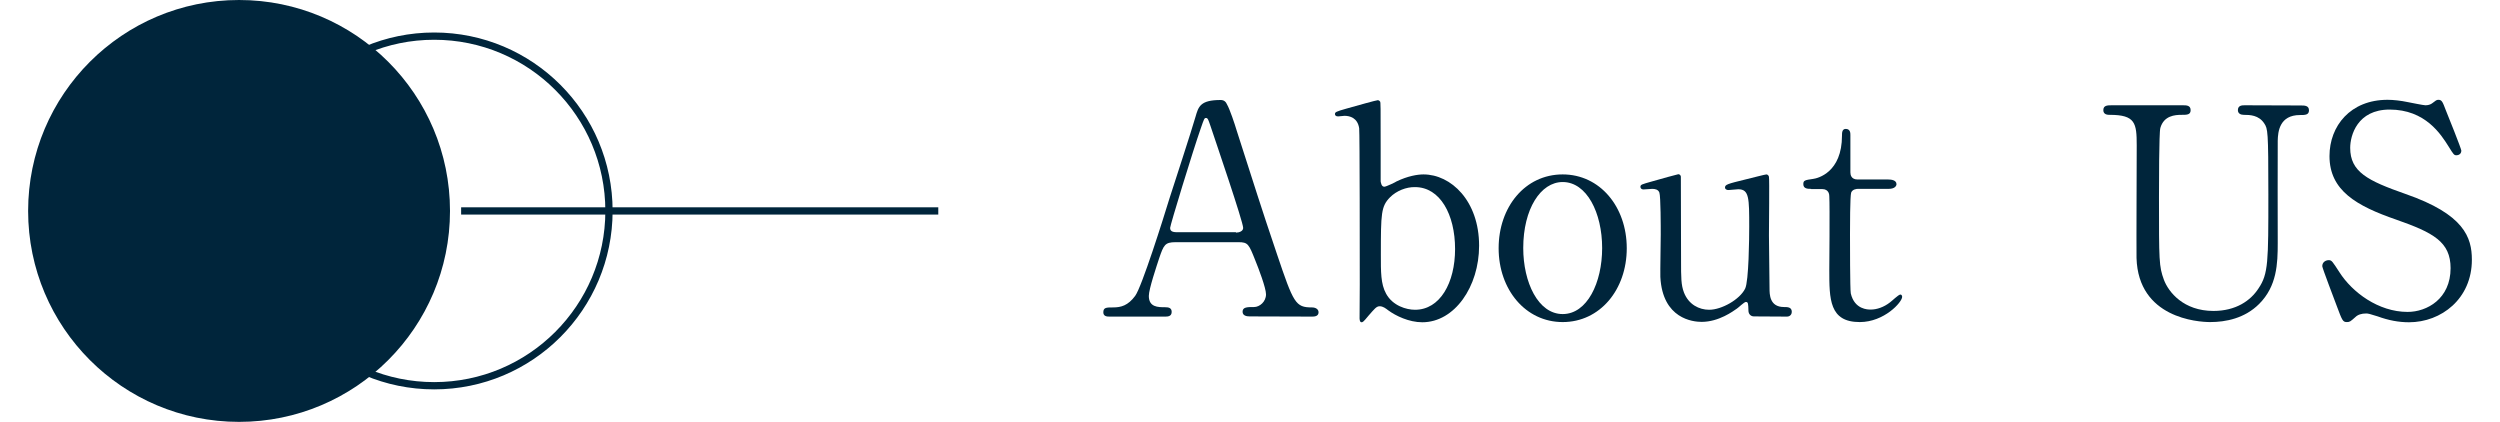
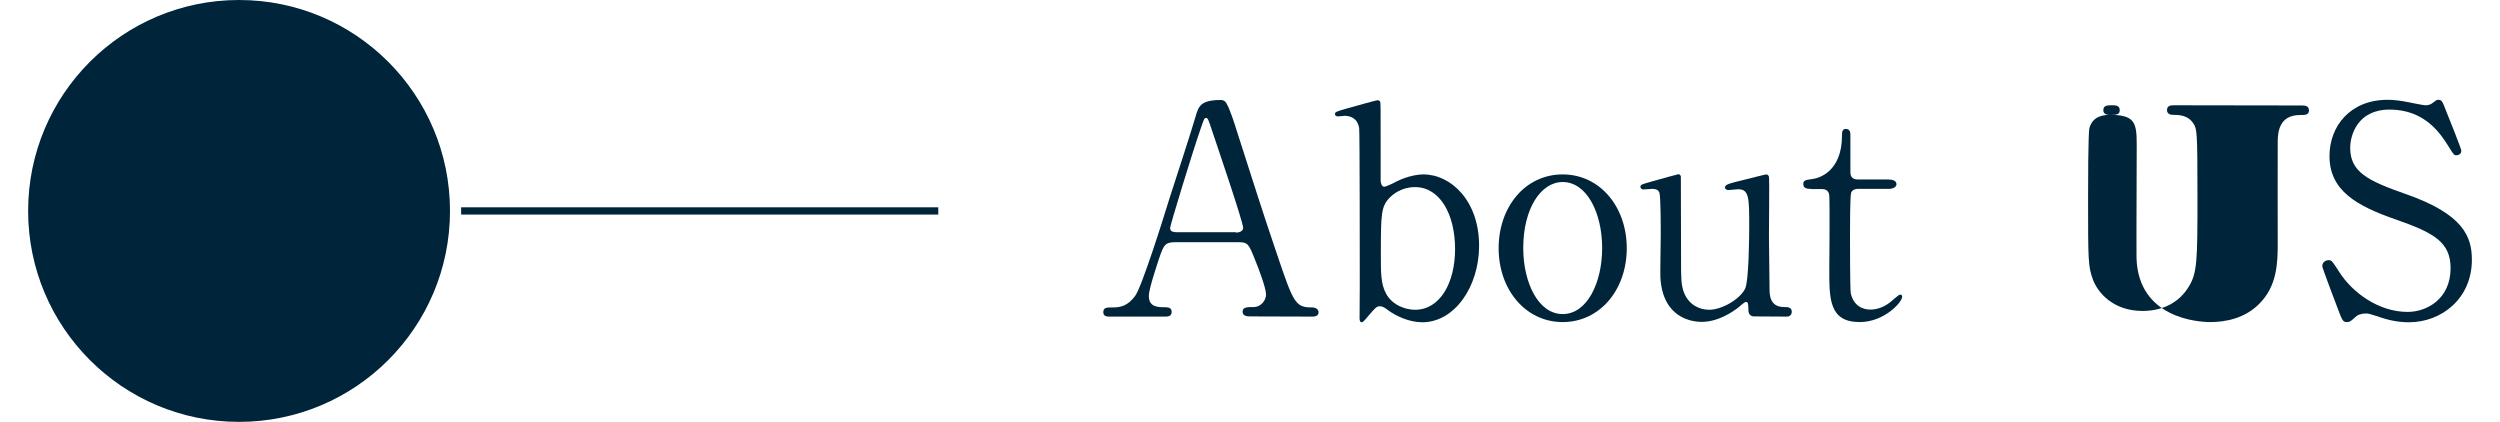
<svg xmlns="http://www.w3.org/2000/svg" version="1.1" id="レイヤー_1" x="0px" y="0px" viewBox="0 0 128 21.6" style="enable-background:new 0 0 128 21.6;" xml:space="preserve">
  <style type="text/css">
	.st0{fill:none;stroke:#00253B;stroke-width:0.372;stroke-miterlimit:10;}
	.st1{fill:#00253B;}
</style>
  <g>
-     <circle class="st0" cx="22.23" cy="10.8" r="8.95" />
    <line class="st0" x1="23.61" y1="10.8" x2="48.04" y2="10.8" />
  </g>
  <circle class="st1" cx="12.24" cy="10.8" r="10.8" />
  <g>
    <g>
      <path class="st1" d="M63.98,16.2c-0.16,0-0.36-0.04-0.36-0.24c0-0.24,0.24-0.24,0.59-0.24c0.28,0,0.61-0.27,0.61-0.65    c0-0.33-0.39-1.35-0.55-1.74c-0.33-0.83-0.37-0.93-0.86-0.93h-3.22c-0.55,0-0.61,0.15-0.84,0.82c-0.13,0.4-0.53,1.58-0.53,1.93    c0,0.58,0.47,0.58,0.83,0.58c0.18,0,0.34,0.03,0.34,0.24c0,0.24-0.22,0.24-0.34,0.24H56.8c-0.12,0-0.31-0.01-0.31-0.22    c0-0.25,0.16-0.25,0.5-0.25c0.4,0,0.76-0.09,1.13-0.59c0.34-0.46,1.44-3.95,1.76-5c0.19-0.59,1.14-3.5,1.33-4.17    c0.15-0.52,0.24-0.86,1.29-0.86c0.18,0,0.27,0.1,0.33,0.24c0.13,0.22,0.39,0.99,0.49,1.33c1.04,3.22,1.13,3.57,2.06,6.32    c0.85,2.52,0.95,2.73,1.79,2.73c0.19,0,0.34,0.09,0.34,0.25c0,0.22-0.24,0.22-0.34,0.22L63.98,16.2L63.98,16.2z M63.28,11.91    c0.16,0,0.37-0.07,0.37-0.24c0-0.31-1.41-4.43-1.68-5.24c-0.09-0.25-0.12-0.39-0.22-0.39c-0.09,0-0.1,0.04-0.27,0.53    c-0.42,1.2-1.57,4.97-1.57,5.1c0,0.22,0.22,0.22,0.42,0.22h2.95C63.28,11.9,63.28,11.91,63.28,11.91z" />
      <path class="st1" d="M70.07,16.16c-0.27,0.33-0.3,0.34-0.36,0.34c-0.1,0-0.1-0.18-0.1-0.22c0-0.25,0.01-1.45,0.01-1.72    c0-0.86,0-7.83-0.03-7.99c-0.08-0.54-0.48-0.64-0.75-0.64c-0.04,0-0.28,0.03-0.33,0.03c-0.12,0-0.16-0.06-0.16-0.12    c0-0.1,0.06-0.13,0.59-0.28s1.53-0.43,1.6-0.43c0.06,0,0.1,0.04,0.12,0.07c0.03,0.04,0.03,0.15,0.03,2.52v1.57    c0.02,0.09,0.04,0.27,0.19,0.27c0.09,0,0.61-0.25,0.62-0.27c0.58-0.28,1.08-0.36,1.38-0.36c1.41,0,2.85,1.35,2.85,3.65    c0,2.09-1.25,3.92-2.91,3.92c-0.68,0-1.36-0.33-1.74-0.61c-0.13-0.1-0.27-0.21-0.44-0.21S70.37,15.82,70.07,16.16z M71.17,10.1    c-0.46,0.47-0.47,0.82-0.47,2.94c0,0.86-0.01,1.5,0.27,2c0.34,0.62,1.04,0.82,1.48,0.82c1.28,0,2.05-1.38,2.05-3.11    c0-1.77-0.77-3.17-2.05-3.17C72,9.57,71.5,9.77,71.17,10.1z" />
      <path class="st1" d="M80.01,8.93c1.9,0,3.28,1.65,3.28,3.78s-1.38,3.78-3.28,3.78s-3.28-1.66-3.28-3.78    C76.73,10.6,78.08,8.93,80.01,8.93z M80.01,16.08c1.25,0,2.02-1.6,2.02-3.38c0-1.81-0.79-3.38-2.02-3.38    c-1.13,0-2.02,1.38-2.02,3.38C77.99,14.45,78.75,16.08,80.01,16.08z" />
      <path class="st1" d="M89.8,16.2c-0.16,0-0.28-0.12-0.28-0.3c-0.01-0.34-0.01-0.44-0.13-0.44c-0.09,0-0.39,0.3-0.46,0.34    c-0.19,0.13-0.92,0.68-1.81,0.68c-0.43,0-2-0.15-2.11-2.3c-0.01-0.31,0.02-1.82,0.02-2.17c0-0.36,0-1.96-0.07-2.15    c-0.06-0.16-0.22-0.19-0.37-0.19c-0.06,0-0.37,0.03-0.45,0.03c-0.1,0-0.15-0.07-0.15-0.13c0-0.12,0.06-0.13,0.59-0.28    c0.45-0.13,1.32-0.37,1.35-0.37c0.04,0,0.12,0.03,0.13,0.12c0,0.01,0.01,3.86,0.01,4.29c0,0.88,0,1.26,0.15,1.65    c0.24,0.61,0.77,0.88,1.29,0.88c0.64,0,1.57-0.53,1.84-1.08c0.19-0.37,0.21-2.64,0.21-3.16c0-1.47,0-1.93-0.56-1.93    c-0.07,0-0.43,0.04-0.5,0.04c-0.15,0-0.18-0.09-0.18-0.12c0-0.16,0.1-0.19,1.08-0.43c0.25-0.06,0.98-0.25,1.04-0.25    s0.12,0.06,0.13,0.12c0.03,0.12,0,2.52,0,3c0,0.39,0.03,2.28,0.03,2.71c0,0.31,0,0.96,0.74,0.96c0.18,0,0.4,0,0.4,0.25    c0,0.1-0.07,0.24-0.25,0.24L89.8,16.2L89.8,16.2z" />
      <path class="st1" d="M92.73,9.67c-0.16,0-0.4,0-0.4-0.24c0-0.19,0.07-0.21,0.5-0.27c0.24-0.03,1.48-0.33,1.48-2.22    c0-0.13,0-0.34,0.19-0.34c0.24,0,0.24,0.22,0.24,0.31v1.91c0,0.13,0.04,0.37,0.37,0.37h1.57c0.15,0,0.42,0.03,0.42,0.24    c0,0.09-0.09,0.24-0.4,0.24h-1.58c-0.04,0-0.27,0.01-0.34,0.19c-0.06,0.17-0.06,1.83-0.06,2.13c0,0.44,0,2.82,0.04,3.03    c0.19,0.83,0.88,0.83,1.02,0.83c0.31,0,0.67-0.12,0.99-0.37c0.09-0.06,0.43-0.4,0.53-0.4c0.06,0,0.09,0.06,0.09,0.12    c0,0.27-0.92,1.29-2.17,1.29c-1.56,0-1.56-1.17-1.56-2.67c0-0.04,0.03-3.26,0-3.77c0-0.07-0.01-0.37-0.37-0.37h-0.56V9.67z" />
-       <path class="st1" d="M117.8,5.4c0.19,0,0.42,0,0.42,0.25c0,0.24-0.21,0.24-0.46,0.24c-1.05,0-1.13,0.85-1.14,1.31    c-0.01,0.74,0,4.42,0,5.25c0,1.05-0.04,2.2-0.95,3.11c-0.74,0.74-1.71,0.93-2.51,0.93c-0.64,0-3.68-0.21-3.77-3.28    c-0.01-0.83,0.01-4.86,0.01-5.77c0-1.14-0.07-1.56-1.38-1.56c-0.09,0-0.33,0-0.33-0.24c0-0.25,0.22-0.25,0.44-0.25h3.63    c0.18,0,0.4,0,0.4,0.25c0,0.24-0.19,0.24-0.47,0.24c-0.33,0-0.9,0.04-1.08,0.67c-0.07,0.22-0.07,3.04-0.07,3.56    c0,3.26,0,3.52,0.25,4.21c0.24,0.64,1.01,1.6,2.54,1.6c1.14,0,1.9-0.52,2.31-1.16c0.5-0.74,0.5-1.36,0.5-4.81    c0-3.28-0.03-3.35-0.21-3.63c-0.28-0.43-0.74-0.44-1.05-0.44c-0.16,0-0.3-0.07-0.3-0.24c0-0.25,0.22-0.25,0.36-0.25L117.8,5.4    L117.8,5.4z" />
+       <path class="st1" d="M117.8,5.4c0.19,0,0.42,0,0.42,0.25c0,0.24-0.21,0.24-0.46,0.24c-1.05,0-1.13,0.85-1.14,1.31    c-0.01,0.74,0,4.42,0,5.25c0,1.05-0.04,2.2-0.95,3.11c-0.74,0.74-1.71,0.93-2.51,0.93c-0.64,0-3.68-0.21-3.77-3.28    c-0.01-0.83,0.01-4.86,0.01-5.77c0-1.14-0.07-1.56-1.38-1.56c-0.09,0-0.33,0-0.33-0.24c0-0.25,0.22-0.25,0.44-0.25c0.18,0,0.4,0,0.4,0.25c0,0.24-0.19,0.24-0.47,0.24c-0.33,0-0.9,0.04-1.08,0.67c-0.07,0.22-0.07,3.04-0.07,3.56    c0,3.26,0,3.52,0.25,4.21c0.24,0.64,1.01,1.6,2.54,1.6c1.14,0,1.9-0.52,2.31-1.16c0.5-0.74,0.5-1.36,0.5-4.81    c0-3.28-0.03-3.35-0.21-3.63c-0.28-0.43-0.74-0.44-1.05-0.44c-0.16,0-0.3-0.07-0.3-0.24c0-0.25,0.22-0.25,0.36-0.25L117.8,5.4    L117.8,5.4z" />
      <path class="st1" d="M119.64,15.66c-0.1-0.27-0.74-1.94-0.74-2.03c0-0.22,0.19-0.31,0.33-0.31c0.16,0,0.19,0.07,0.55,0.62    c0.65,1.02,1.99,2.03,3.49,2.03c0.99,0,2.2-0.67,2.2-2.24c0-1.35-0.89-1.82-2.77-2.48c-2.06-0.71-3.43-1.5-3.43-3.26    c0-1.54,1.07-2.88,2.97-2.88c0.3,0,0.67,0.04,1.05,0.12c0.16,0.03,0.79,0.16,0.89,0.16c0.13,0,0.24-0.03,0.33-0.09    c0.21-0.16,0.24-0.19,0.34-0.19c0.18,0,0.22,0.13,0.37,0.52c0.1,0.24,0.8,1.99,0.8,2.08c0,0.19-0.16,0.24-0.25,0.24    c-0.12,0-0.15-0.04-0.39-0.43c-0.4-0.64-1.2-1.91-3.03-1.91c-1.66,0-2.02,1.33-2.02,1.96c0,1.23,0.89,1.68,2.83,2.36    c3,1.04,3.4,2.22,3.4,3.37c0,2-1.57,3.2-3.22,3.2c-0.53,0-1.05-0.1-1.6-0.3c-0.4-0.13-0.5-0.15-0.59-0.15    c-0.24,0-0.43,0.06-0.56,0.19c-0.25,0.22-0.28,0.25-0.43,0.25C119.95,16.49,119.92,16.41,119.64,15.66z" />
    </g>
  </g>
</svg>